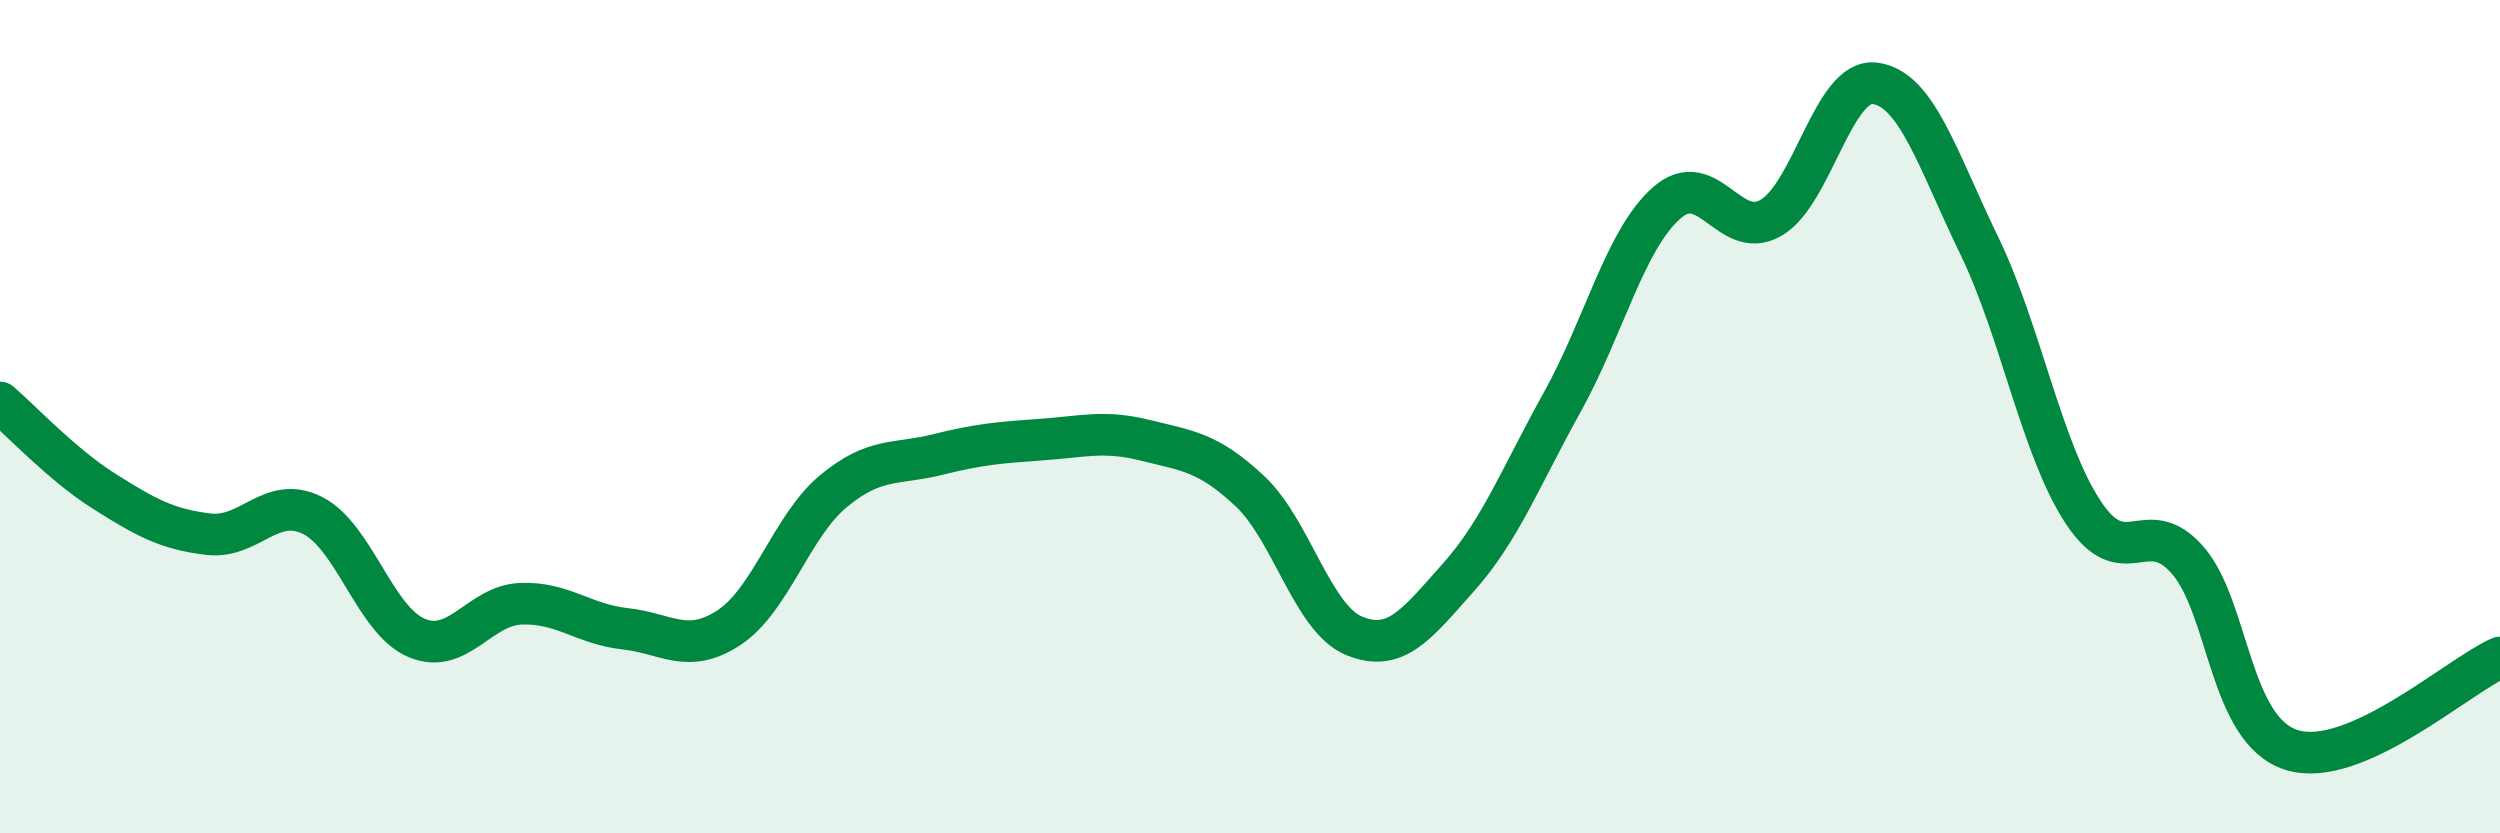
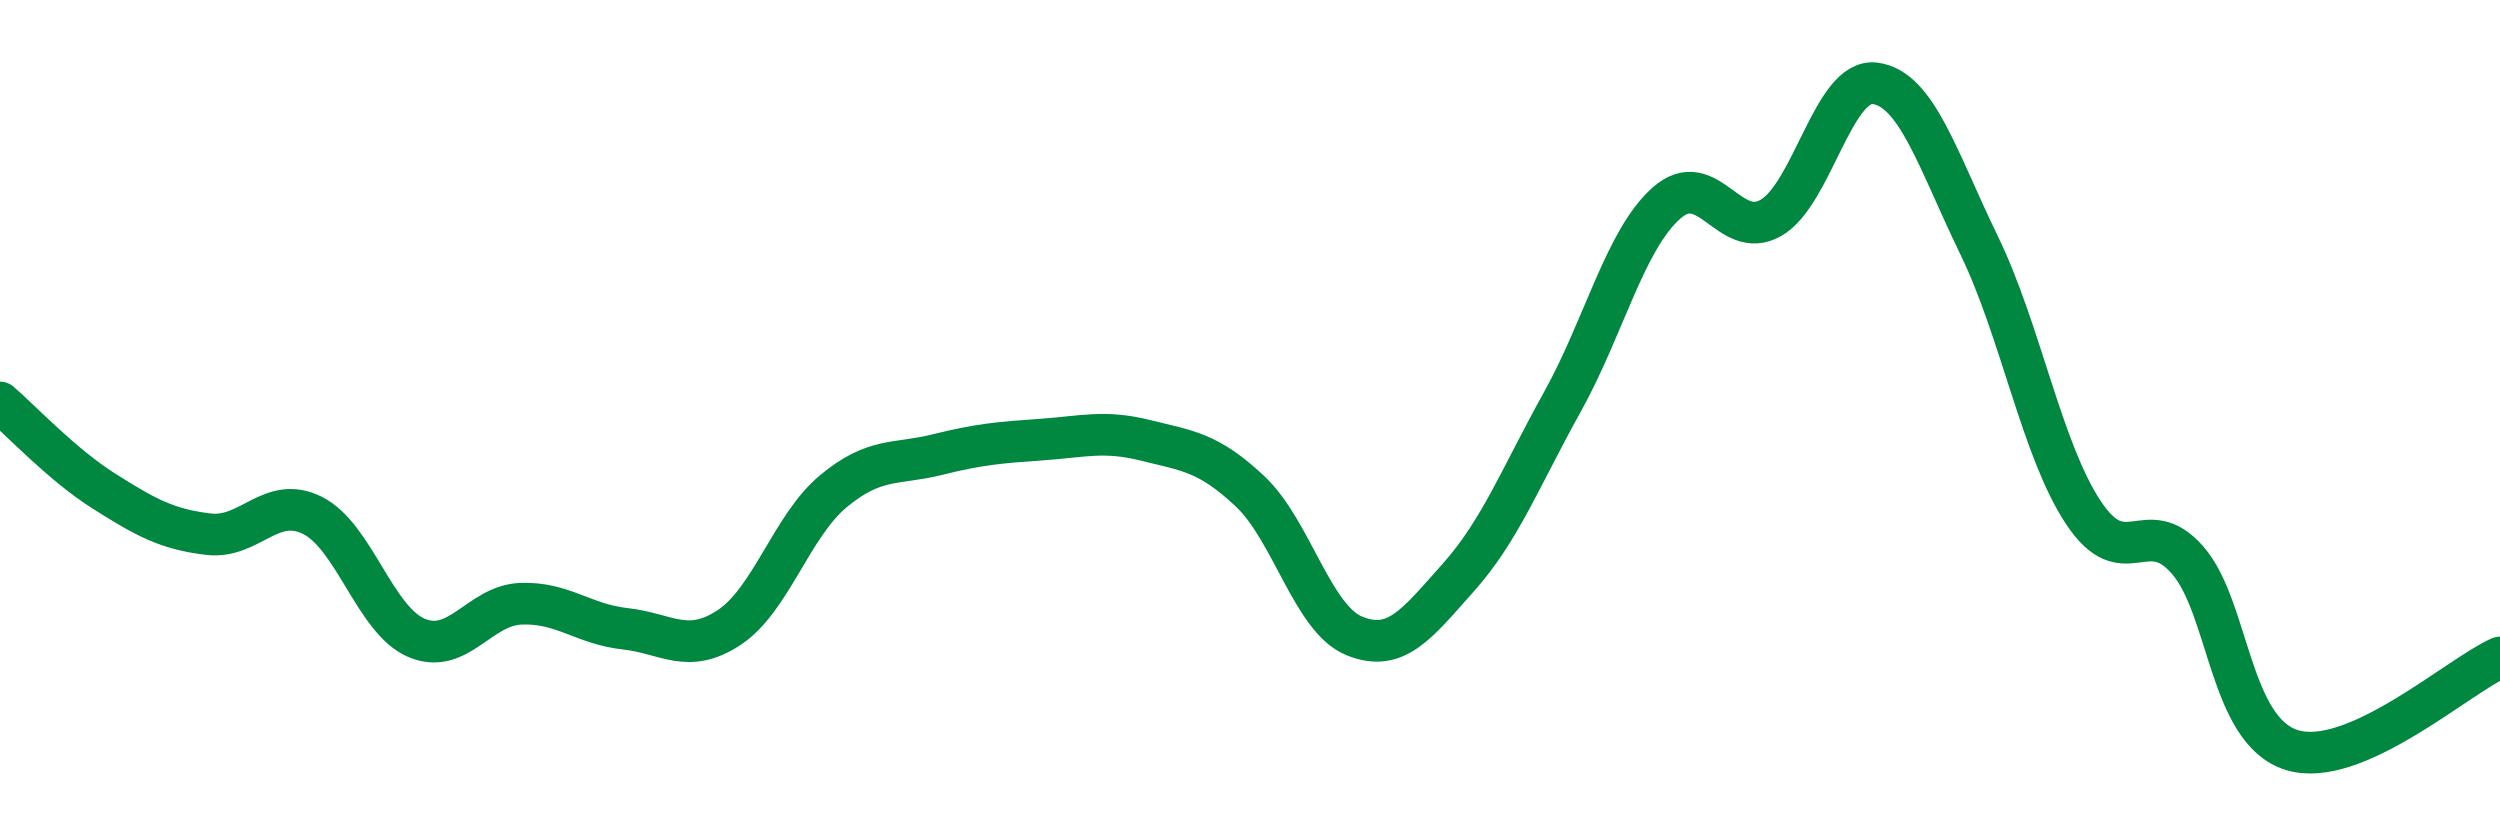
<svg xmlns="http://www.w3.org/2000/svg" width="60" height="20" viewBox="0 0 60 20">
-   <path d="M 0,9.66 C 0.5,10.09 1.5,11.16 2.5,11.79 C 3.5,12.42 4,12.7 5,12.82 C 6,12.94 6.5,11.87 7.5,12.37 C 8.5,12.87 9,14.89 10,15.31 C 11,15.73 11.5,14.53 12.5,14.49 C 13.5,14.45 14,14.98 15,15.09 C 16,15.2 16.5,15.72 17.5,15.06 C 18.5,14.4 19,12.62 20,11.79 C 21,10.96 21.5,11.16 22.5,10.91 C 23.5,10.66 24,10.62 25,10.55 C 26,10.48 26.5,10.32 27.5,10.57 C 28.5,10.82 29,10.85 30,11.79 C 31,12.73 31.5,14.85 32.5,15.26 C 33.5,15.67 34,14.98 35,13.86 C 36,12.74 36.5,11.44 37.5,9.64 C 38.5,7.84 39,5.75 40,4.87 C 41,3.99 41.5,5.8 42.5,5.23 C 43.5,4.66 44,1.87 45,2 C 46,2.13 46.5,3.83 47.5,5.89 C 48.5,7.95 49,10.79 50,12.3 C 51,13.81 51.5,12.3 52.5,13.44 C 53.5,14.58 53.5,17.53 55,18 C 56.5,18.47 59,16.22 60,15.78L60 20L0 20Z" fill="#008740" opacity="0.1" stroke-linecap="round" stroke-linejoin="round" />
  <path d="M 0,9.66 C 0.5,10.09 1.5,11.16 2.5,11.79 C 3.5,12.42 4,12.7 5,12.82 C 6,12.94 6.5,11.87 7.5,12.37 C 8.5,12.87 9,14.89 10,15.31 C 11,15.73 11.5,14.53 12.5,14.49 C 13.5,14.45 14,14.98 15,15.09 C 16,15.2 16.5,15.72 17.5,15.06 C 18.5,14.4 19,12.62 20,11.79 C 21,10.96 21.5,11.16 22.5,10.91 C 23.5,10.66 24,10.62 25,10.55 C 26,10.48 26.5,10.32 27.5,10.57 C 28.5,10.82 29,10.85 30,11.79 C 31,12.73 31.5,14.85 32.5,15.26 C 33.5,15.67 34,14.98 35,13.86 C 36,12.74 36.5,11.44 37.5,9.64 C 38.5,7.84 39,5.75 40,4.87 C 41,3.99 41.5,5.8 42.5,5.23 C 43.5,4.66 44,1.87 45,2 C 46,2.13 46.5,3.83 47.5,5.89 C 48.5,7.95 49,10.79 50,12.3 C 51,13.81 51.5,12.3 52.5,13.44 C 53.5,14.58 53.5,17.53 55,18 C 56.5,18.47 59,16.22 60,15.78" stroke="#008740" stroke-width="1" fill="none" stroke-linecap="round" stroke-linejoin="round" />
</svg>